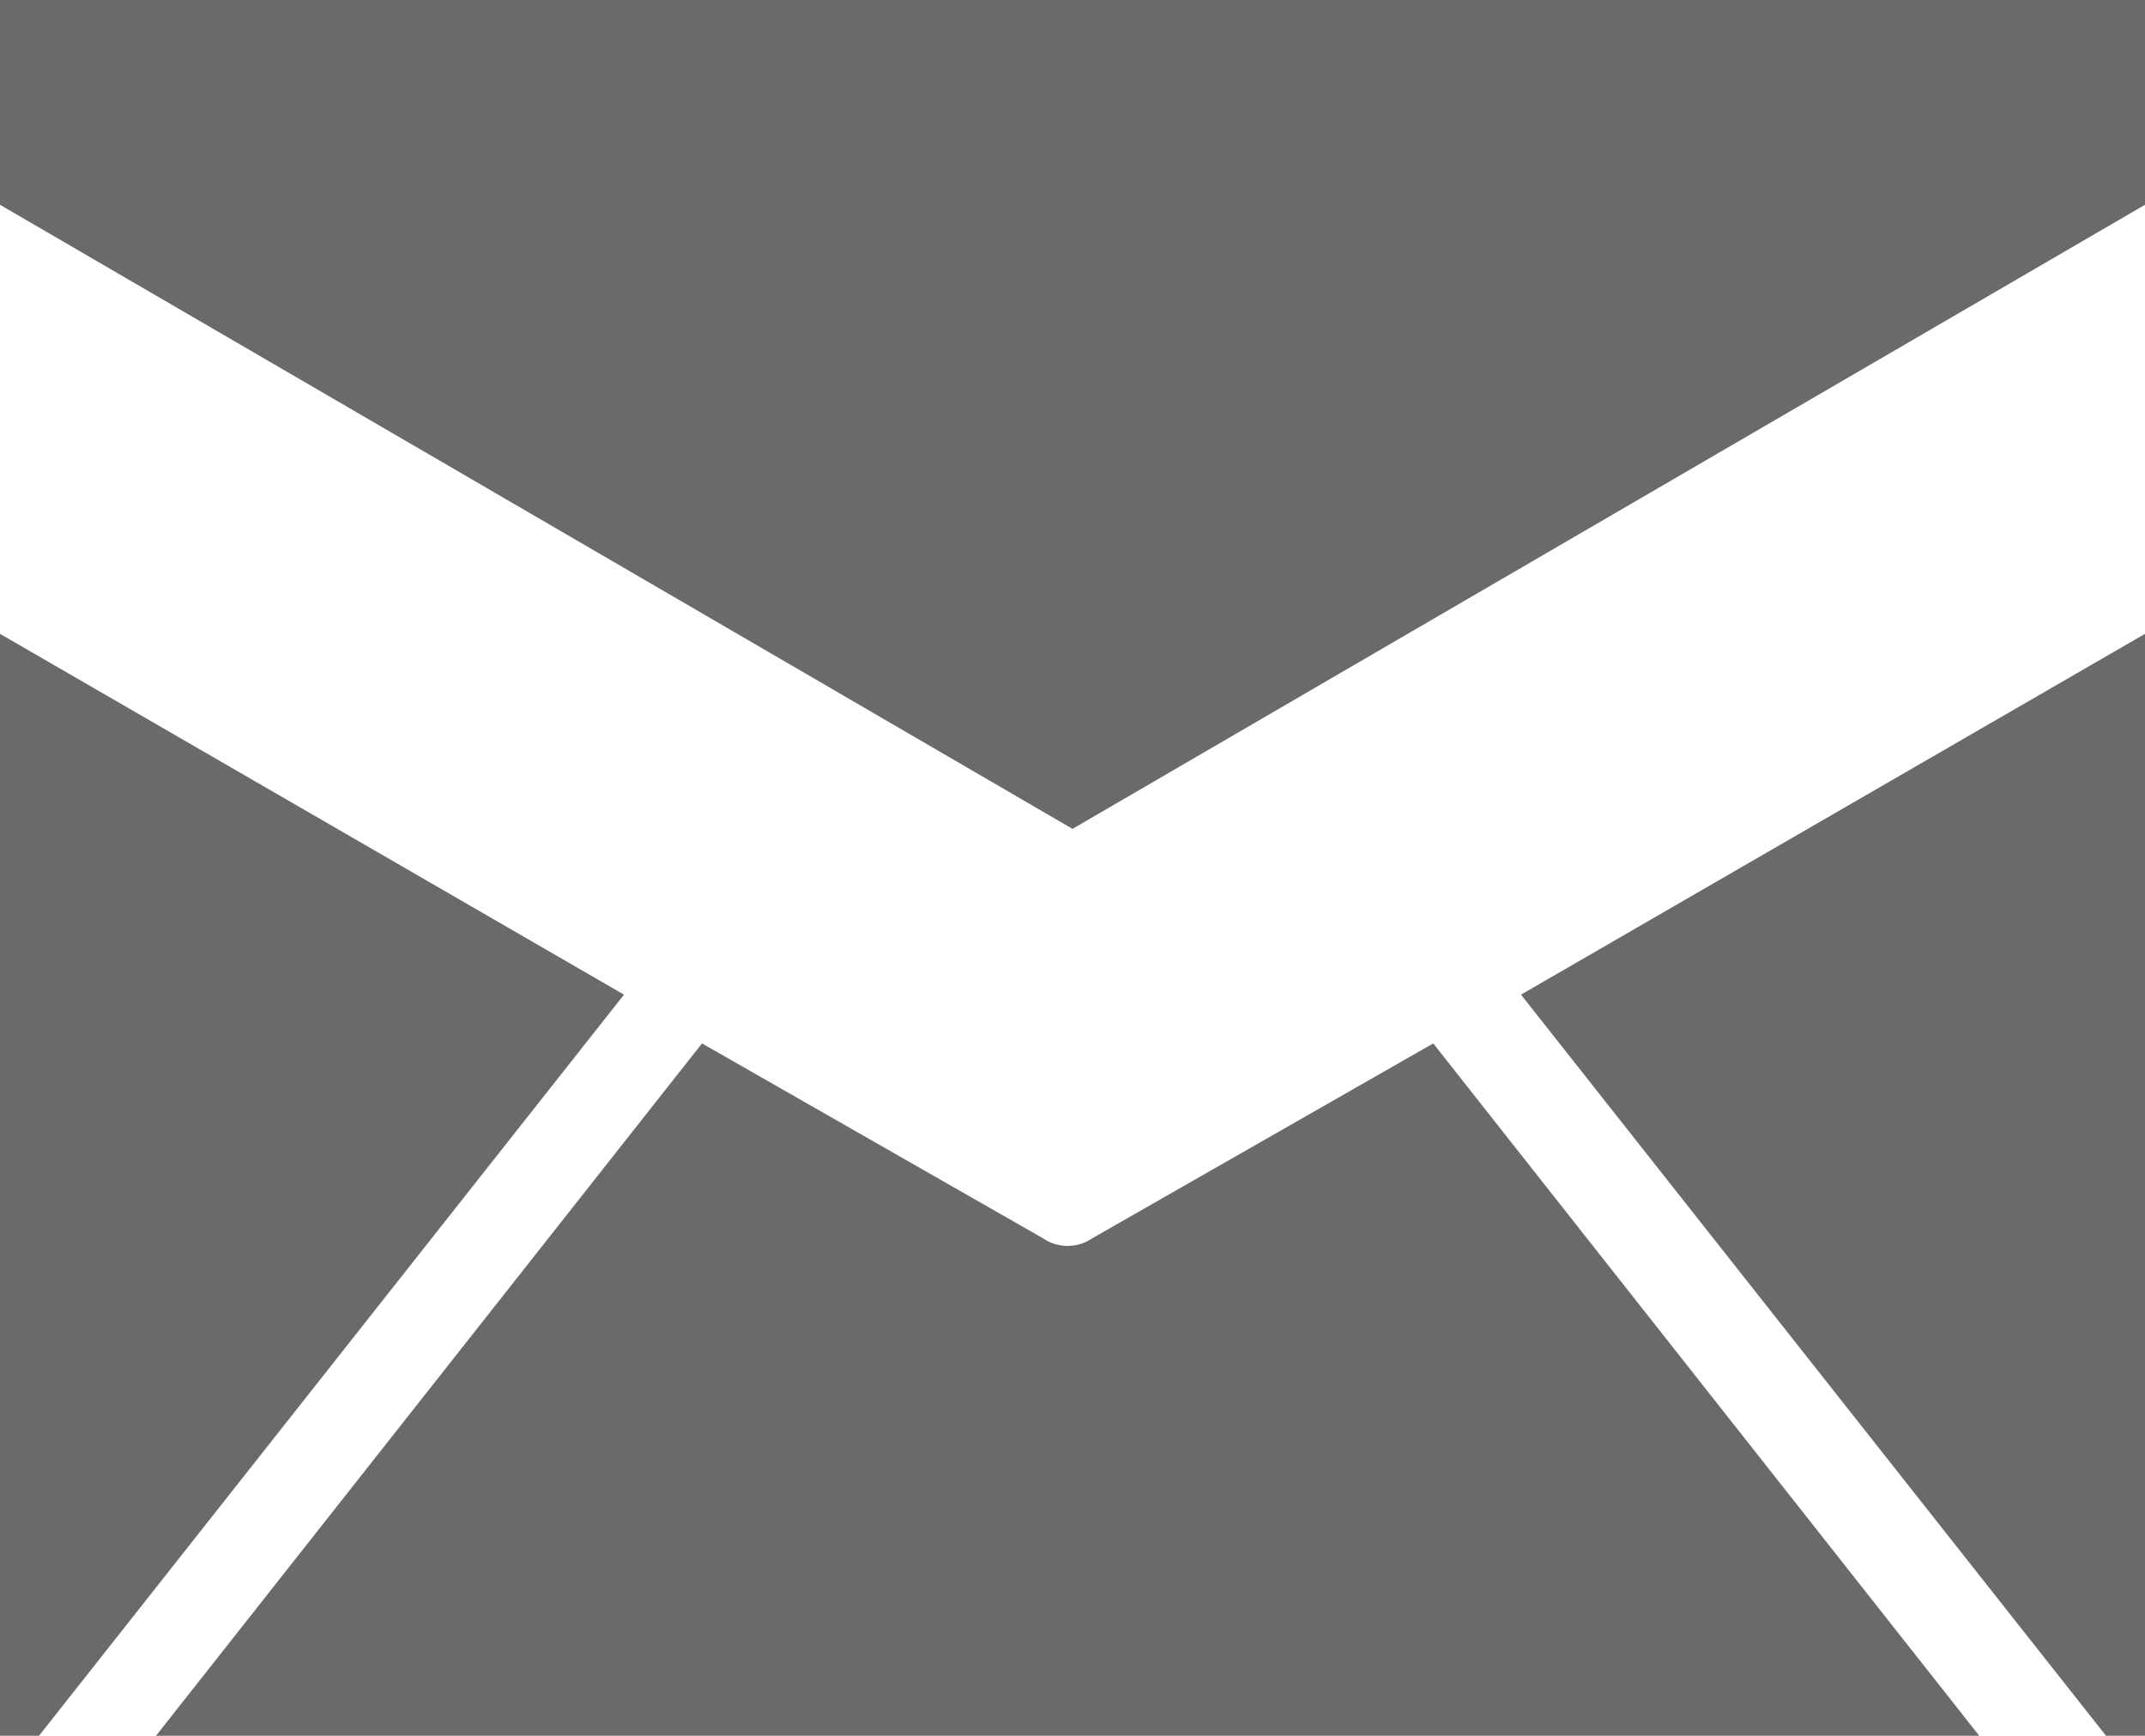
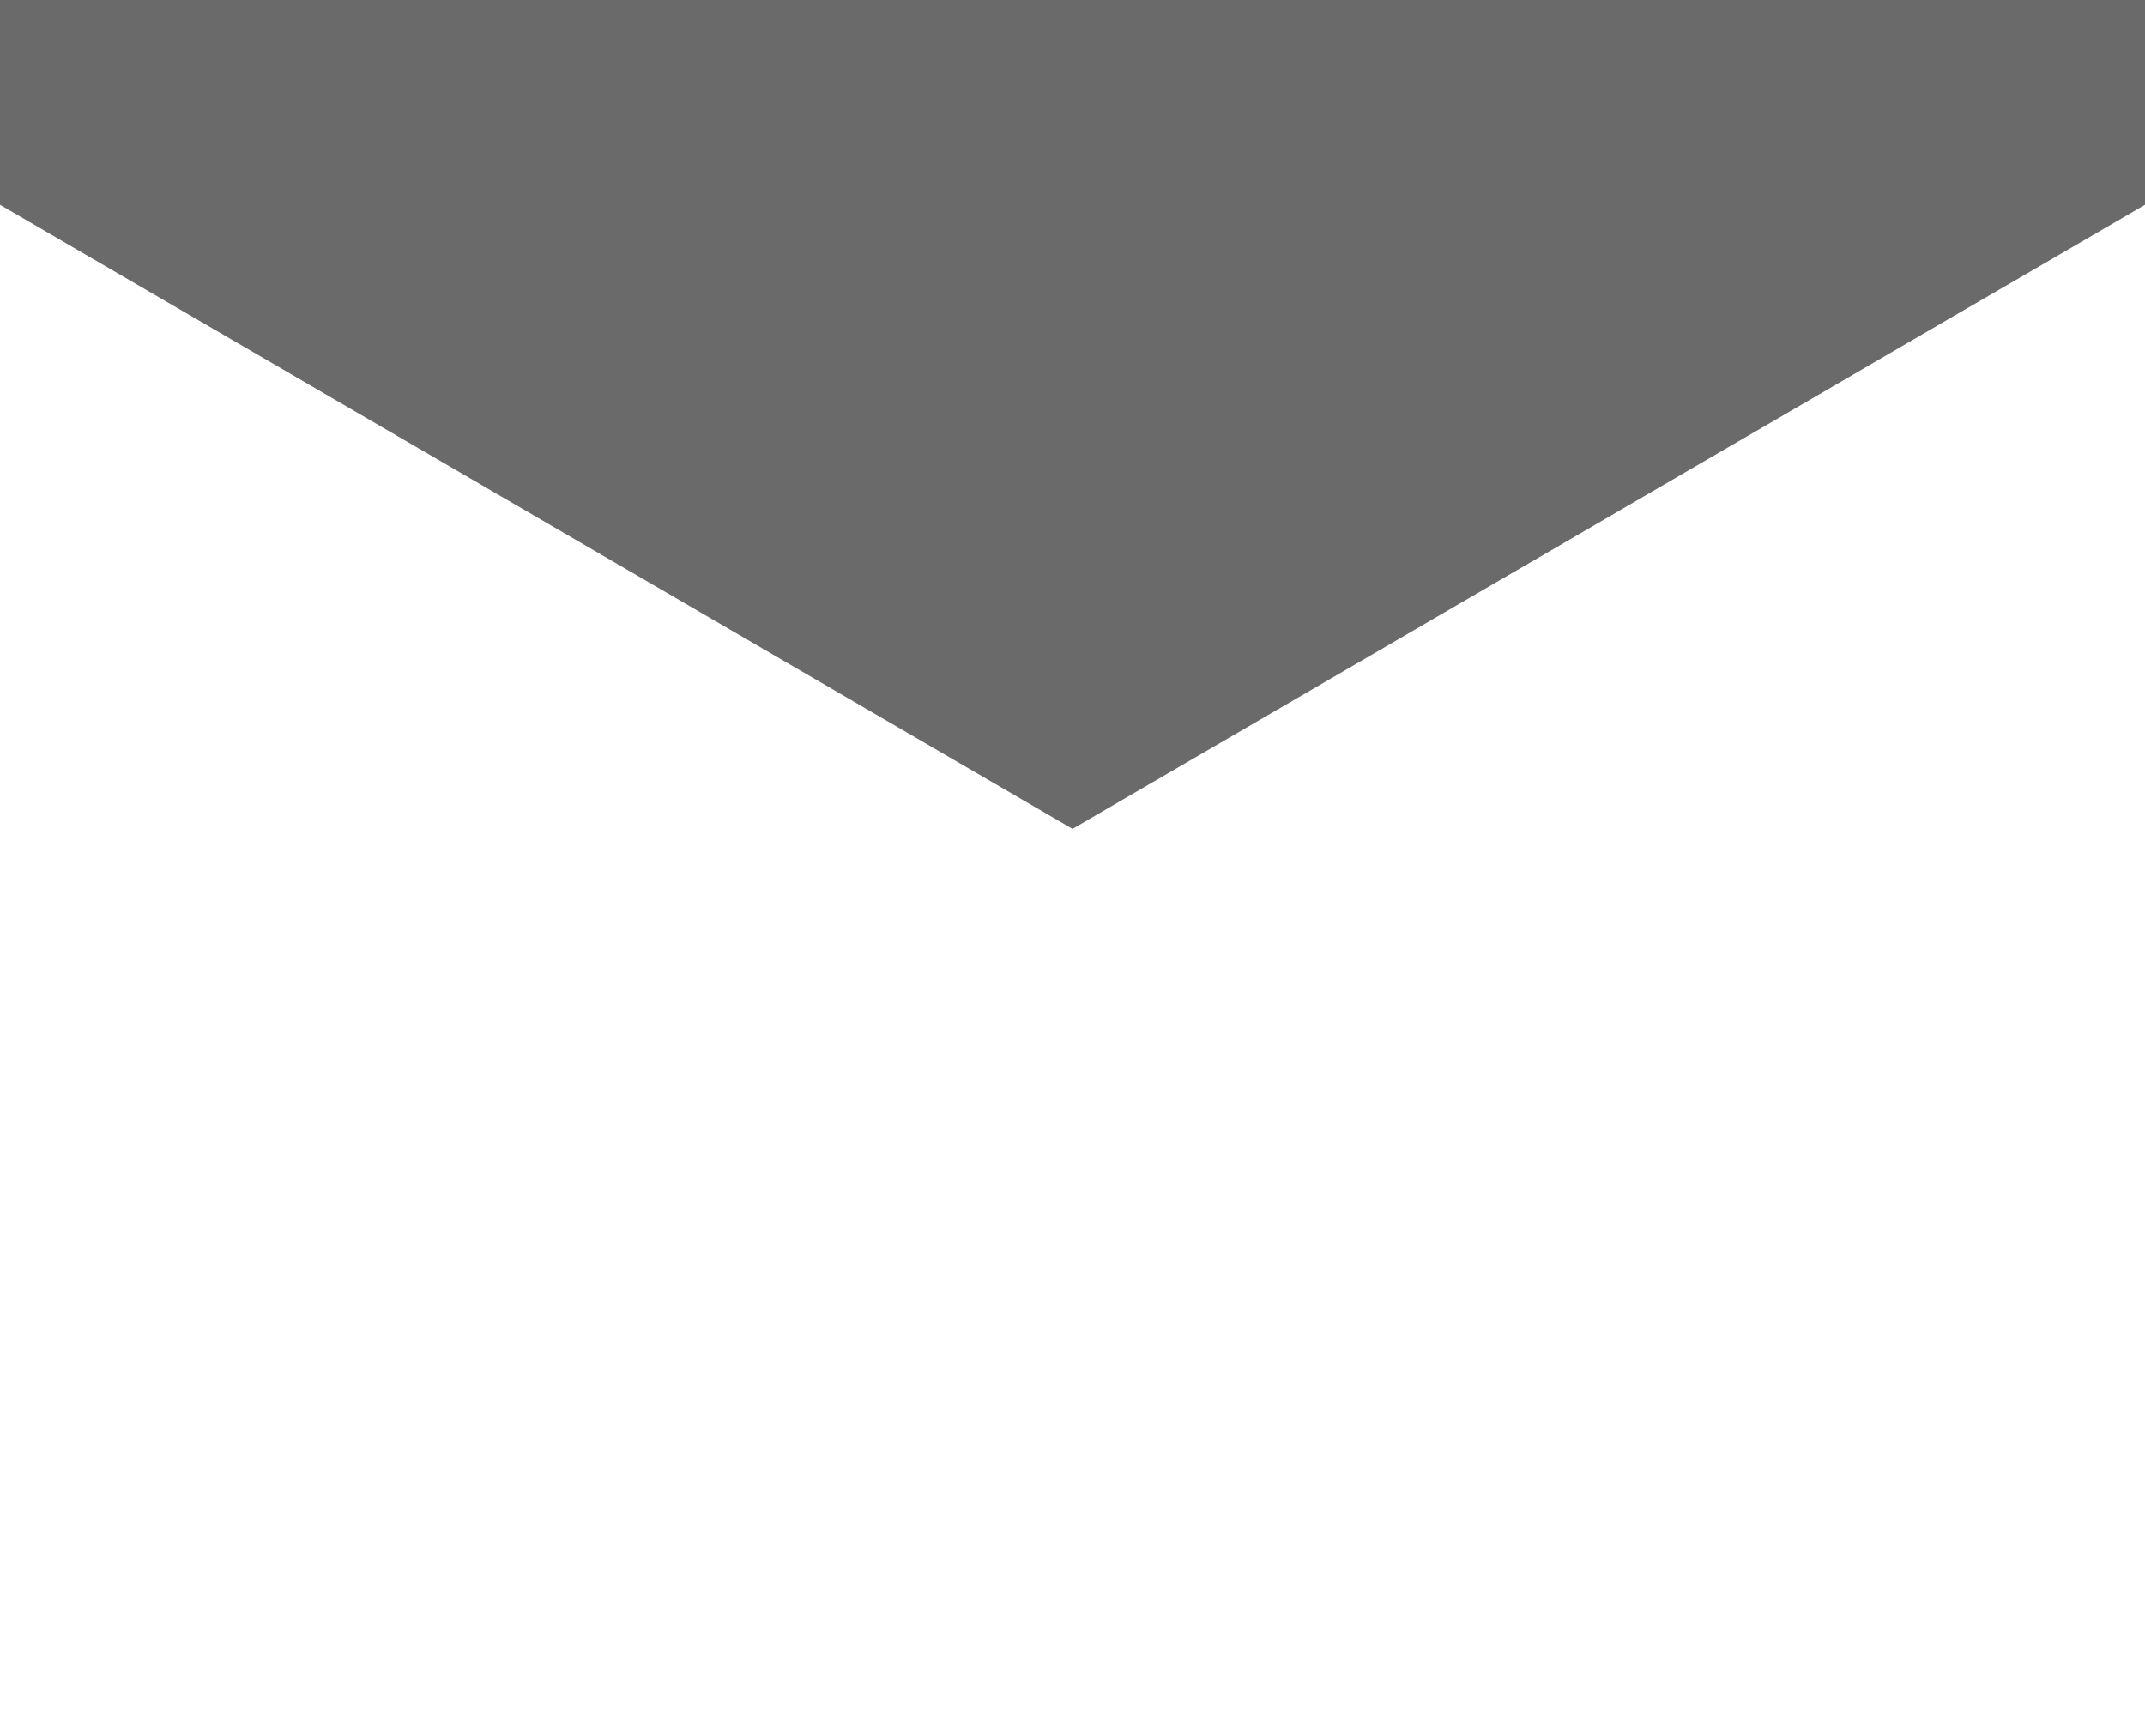
<svg xmlns="http://www.w3.org/2000/svg" width="22" height="17.8" viewBox="0 0 22 17.8">
  <g id="_2559820_email_media_network_social_icon" data-name="2559820_email_media_network_social_icon" transform="translate(-1 -3.1)">
-     <path id="Path_20" data-name="Path 20" d="M12.2,15.8l3.5-2,5.6,7.1H2.6l5.6-7.1,3.5,2A.446.446,0,0,0,12.2,15.8ZM1,9.6l6.4,3.7-6,7.6H1ZM23,20.9h-.4l-6-7.6L23,9.6Z" fill="#6a6a6a" />
    <path id="Path_21" data-name="Path 21" d="M23,5.2,12,11.6,1,5.2V3.1H23Z" fill="#6a6a6a" />
  </g>
</svg>